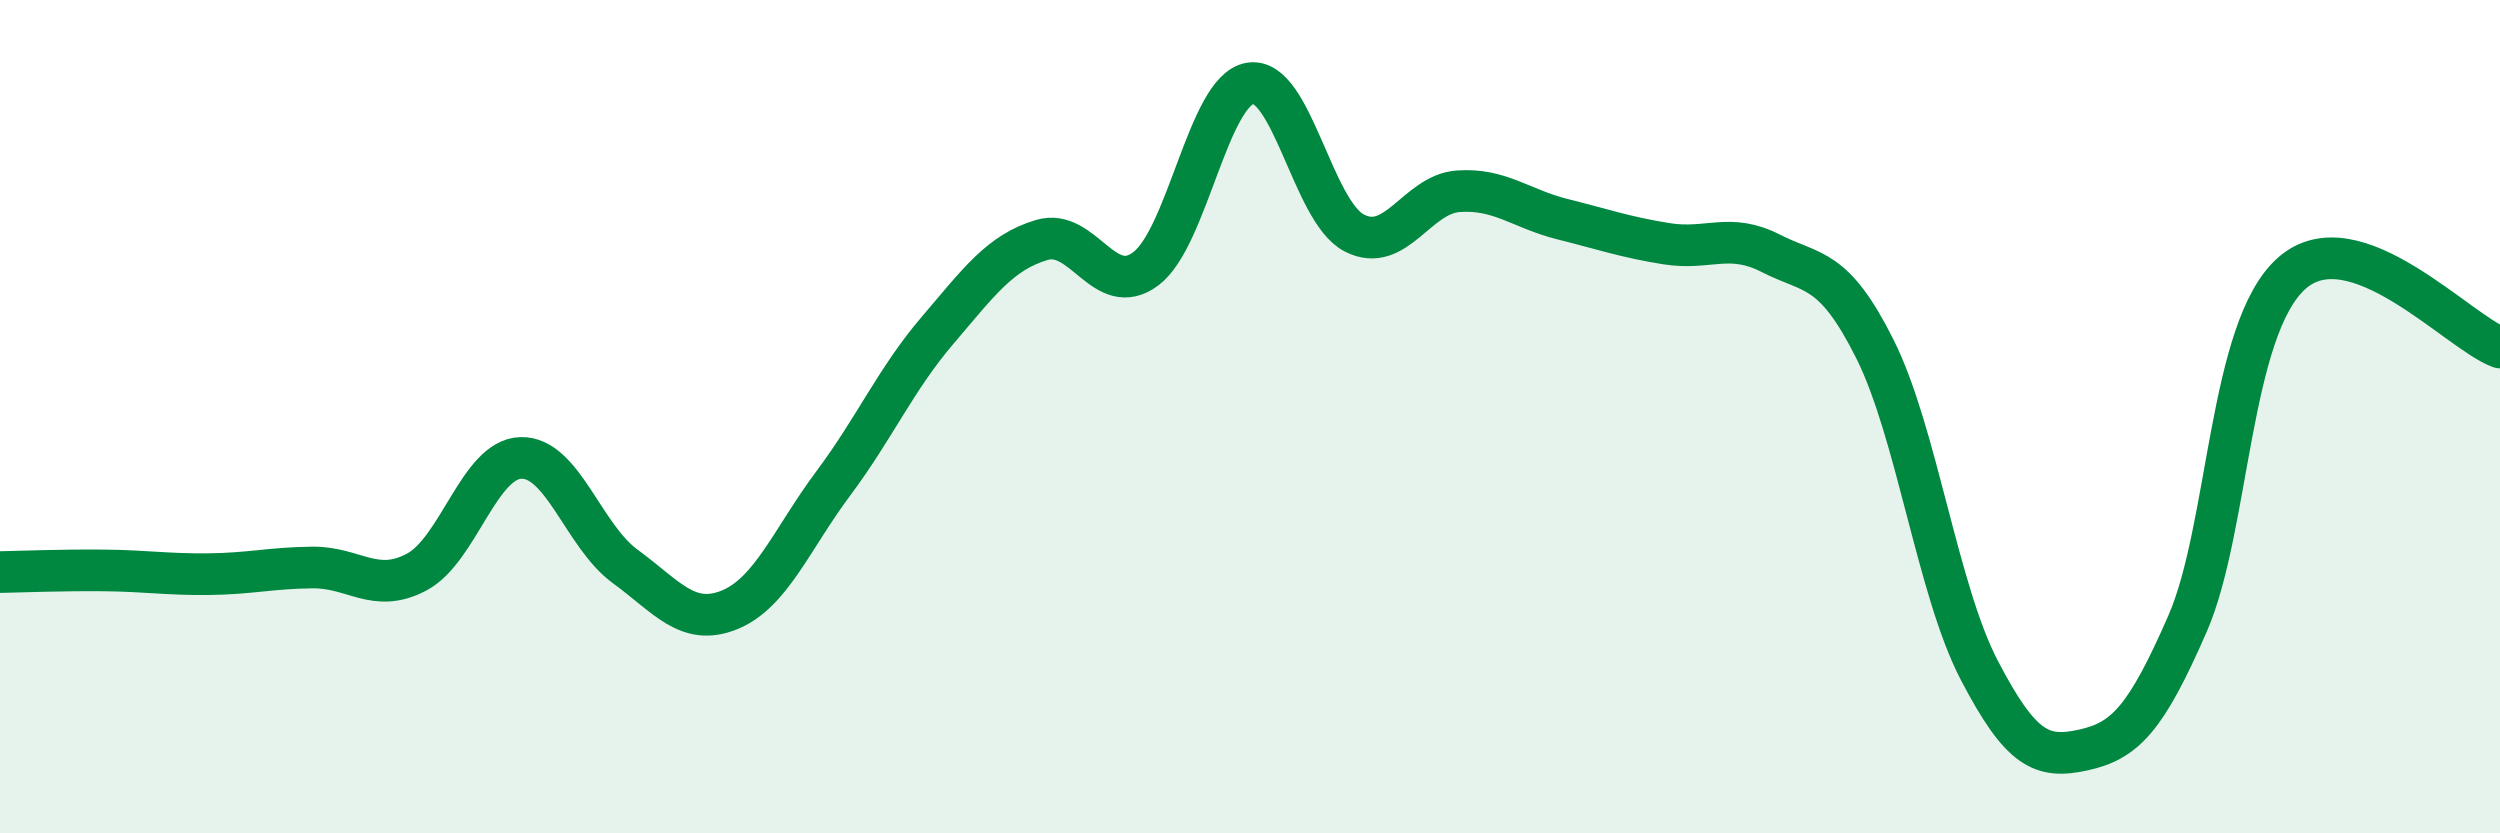
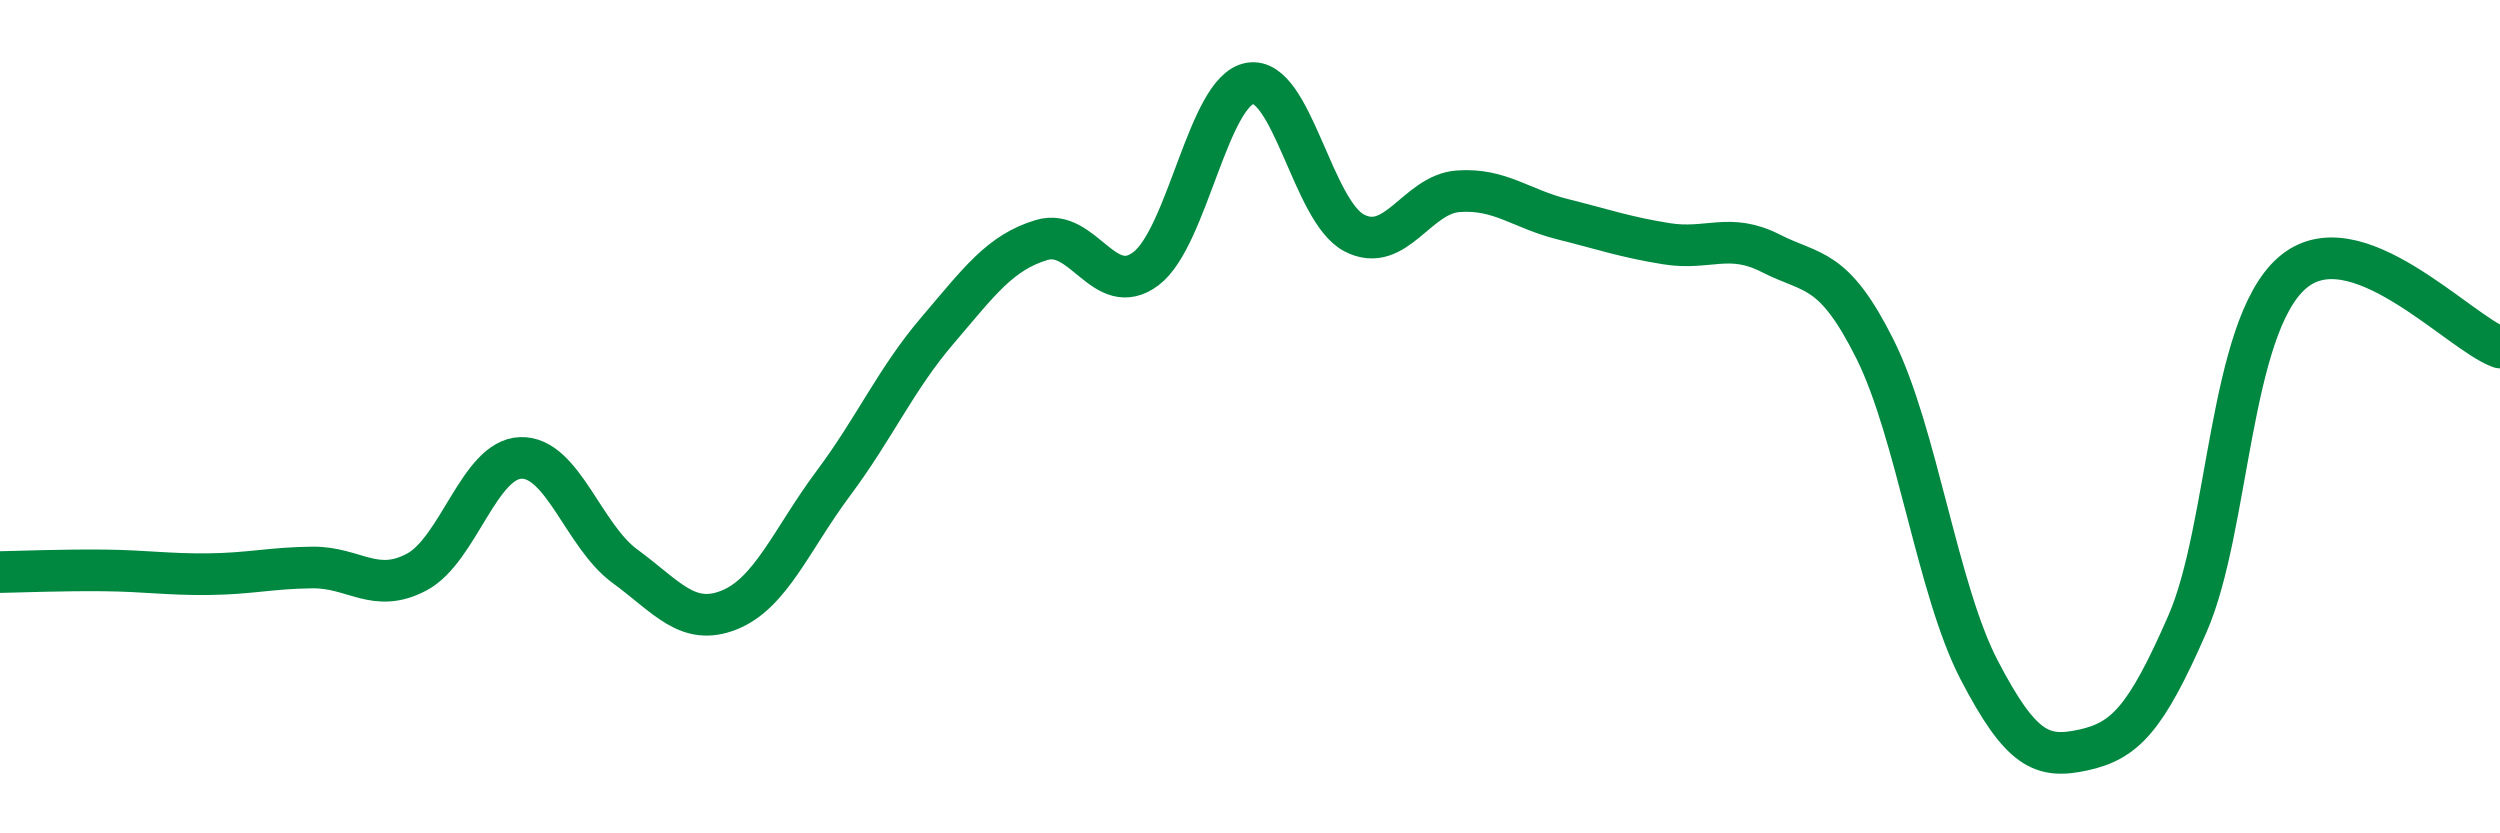
<svg xmlns="http://www.w3.org/2000/svg" width="60" height="20" viewBox="0 0 60 20">
-   <path d="M 0,13.73 C 0.5,13.72 1.5,13.68 2.5,13.69 C 3.5,13.7 4,13.79 5,13.78 C 6,13.77 6.5,13.63 7.5,13.62 C 8.5,13.61 9,14.26 10,13.73 C 11,13.2 11.5,11.02 12.5,10.99 C 13.5,10.96 14,12.86 15,13.59 C 16,14.32 16.5,15.04 17.5,14.64 C 18.5,14.24 19,12.94 20,11.6 C 21,10.26 21.5,9.1 22.5,7.93 C 23.5,6.76 24,6.06 25,5.76 C 26,5.46 26.5,7.2 27.5,6.45 C 28.5,5.7 29,2.17 30,2 C 31,1.83 31.5,5.07 32.5,5.59 C 33.5,6.11 34,4.66 35,4.59 C 36,4.52 36.5,5.01 37.5,5.26 C 38.5,5.51 39,5.69 40,5.85 C 41,6.01 41.5,5.57 42.5,6.08 C 43.5,6.59 44,6.38 45,8.38 C 46,10.38 46.5,14.16 47.5,16.08 C 48.5,18 49,18.22 50,18 C 51,17.78 51.5,17.26 52.5,14.97 C 53.5,12.68 53.5,7.89 55,6.56 C 56.5,5.23 59,7.98 60,8.34L60 20L0 20Z" fill="#008740" opacity="0.1" stroke-linecap="round" stroke-linejoin="round" />
  <path d="M 0,13.73 C 0.5,13.72 1.5,13.68 2.5,13.69 C 3.5,13.7 4,13.79 5,13.78 C 6,13.77 6.5,13.63 7.5,13.62 C 8.5,13.61 9,14.26 10,13.73 C 11,13.2 11.5,11.02 12.5,10.99 C 13.5,10.96 14,12.86 15,13.59 C 16,14.32 16.5,15.04 17.5,14.64 C 18.5,14.24 19,12.94 20,11.6 C 21,10.26 21.5,9.1 22.5,7.93 C 23.5,6.76 24,6.06 25,5.76 C 26,5.46 26.5,7.2 27.5,6.45 C 28.5,5.7 29,2.17 30,2 C 31,1.83 31.5,5.07 32.5,5.59 C 33.5,6.11 34,4.66 35,4.59 C 36,4.52 36.5,5.01 37.5,5.26 C 38.5,5.51 39,5.69 40,5.85 C 41,6.01 41.5,5.57 42.5,6.08 C 43.5,6.59 44,6.38 45,8.38 C 46,10.38 46.5,14.16 47.5,16.08 C 48.5,18 49,18.22 50,18 C 51,17.78 51.5,17.26 52.5,14.97 C 53.5,12.68 53.5,7.89 55,6.56 C 56.5,5.23 59,7.98 60,8.34" stroke="#008740" stroke-width="1" fill="none" stroke-linecap="round" stroke-linejoin="round" />
</svg>